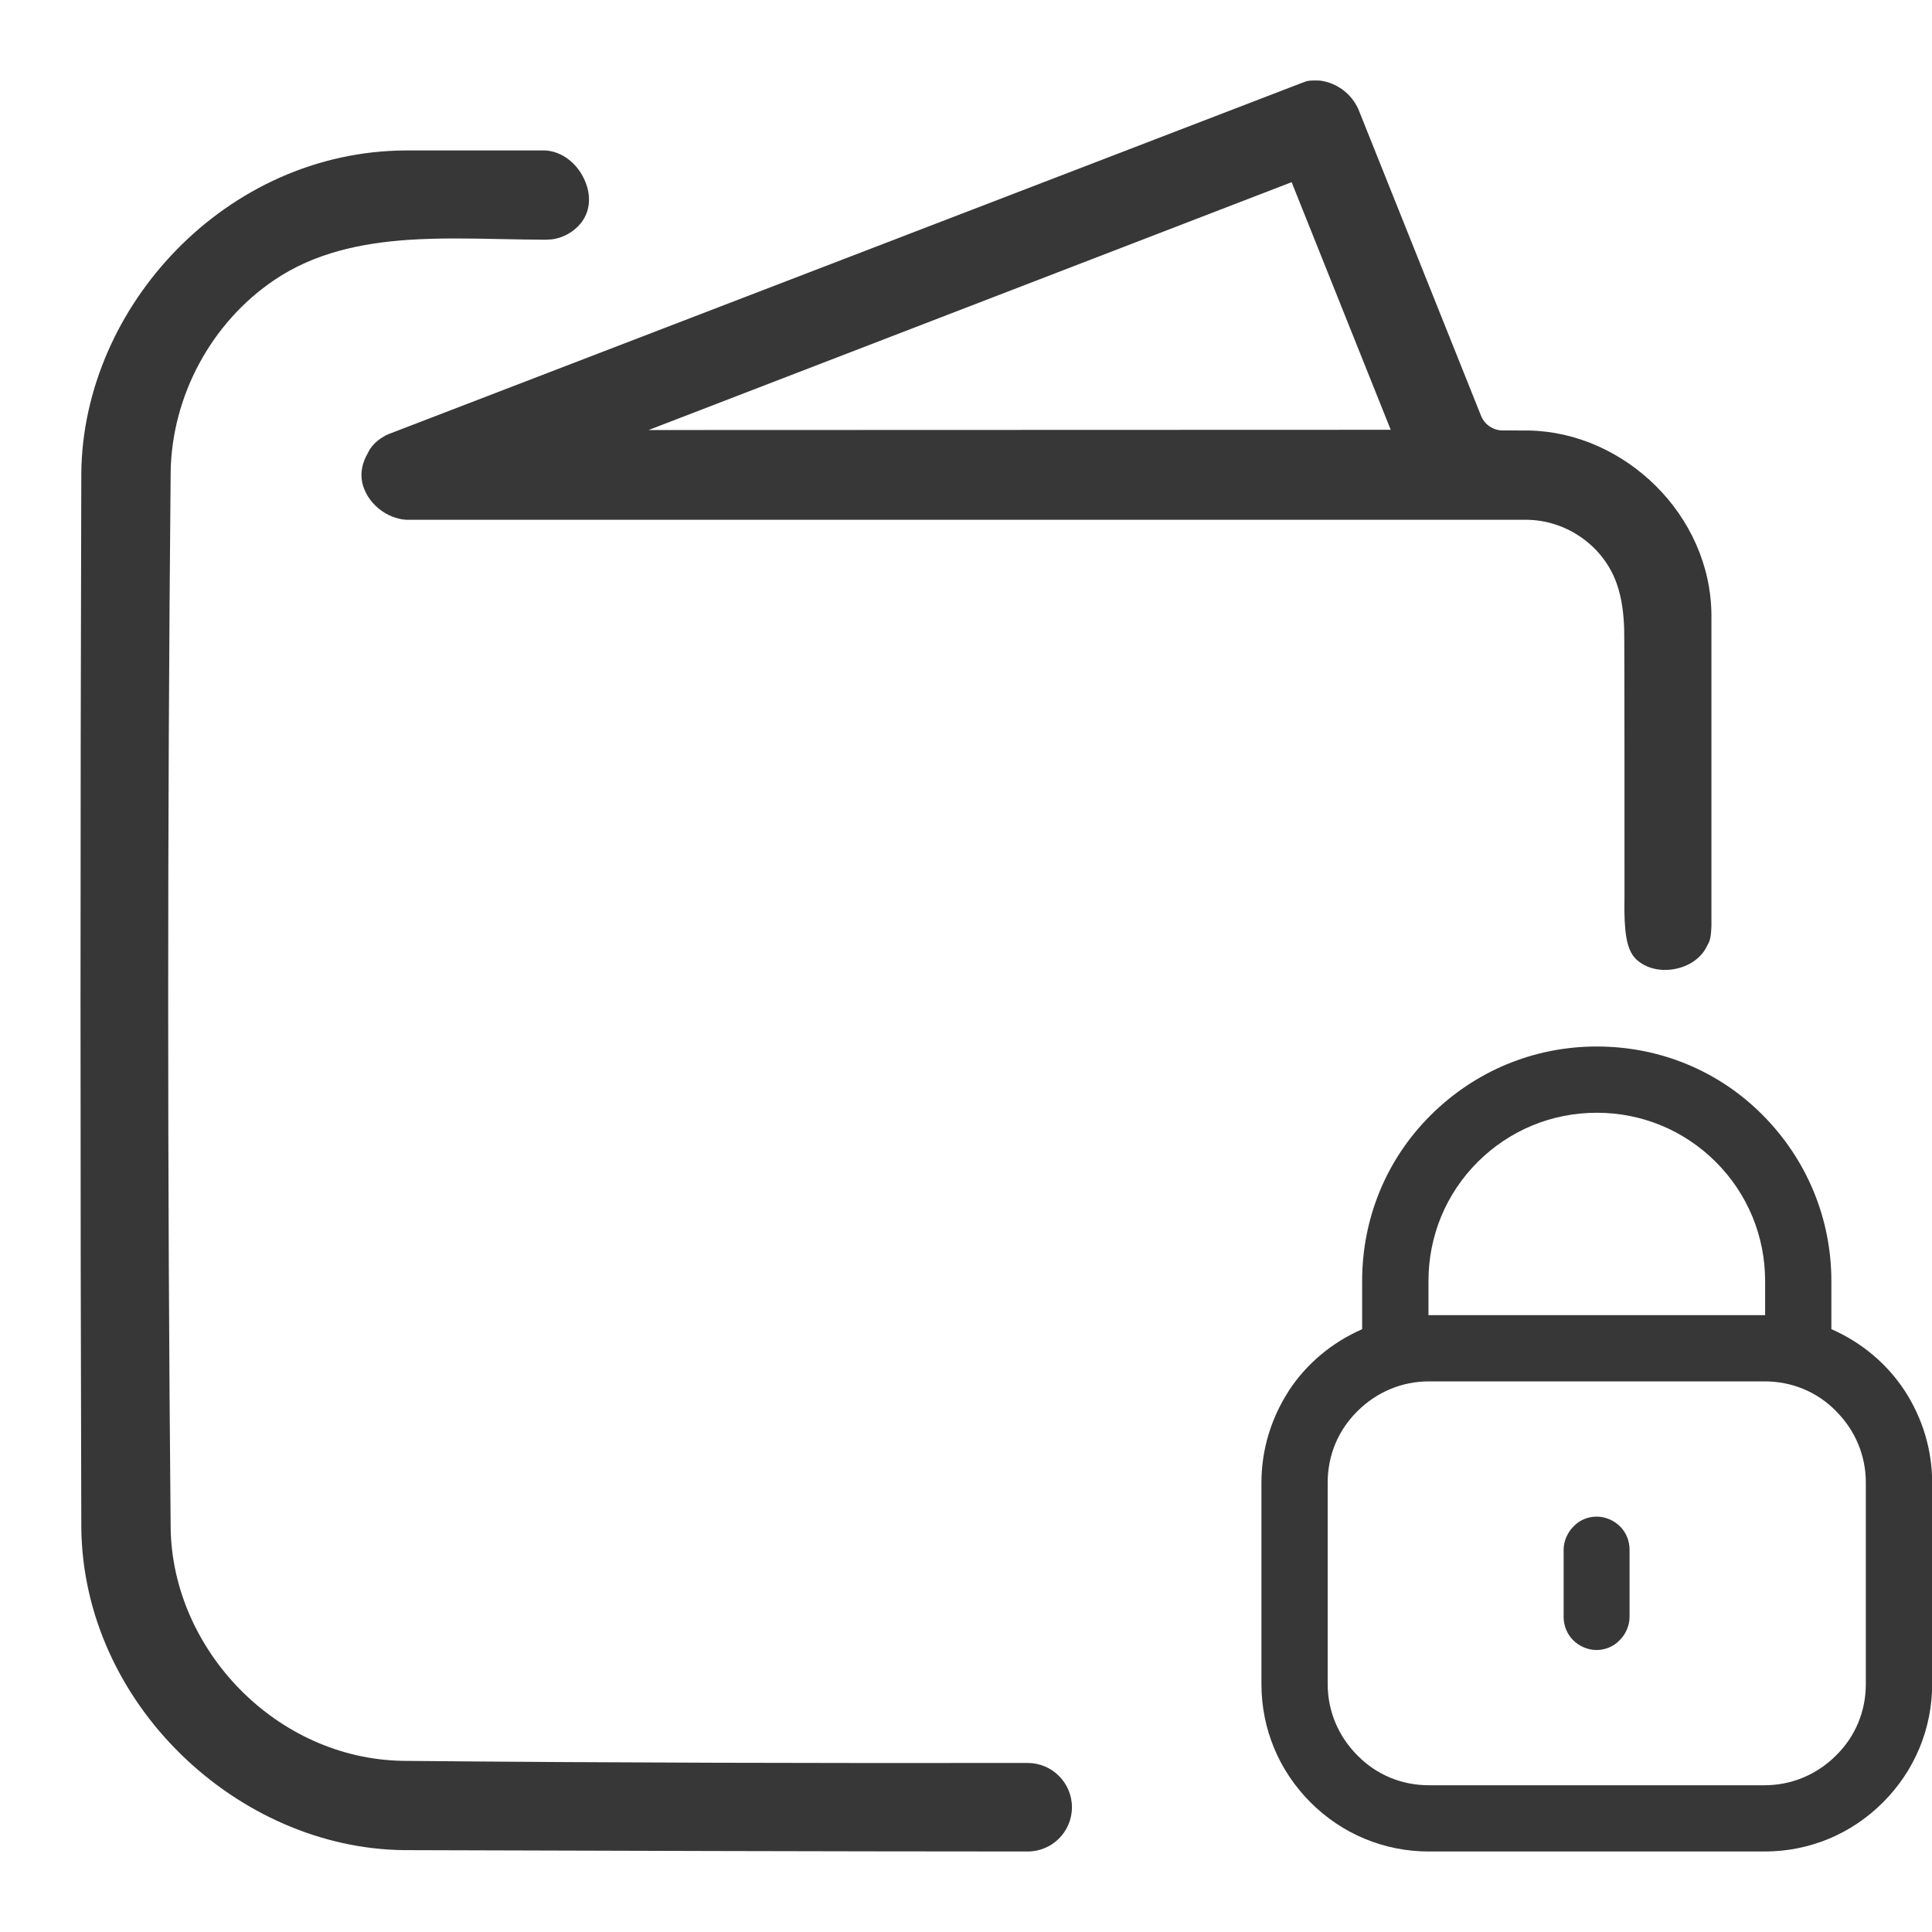
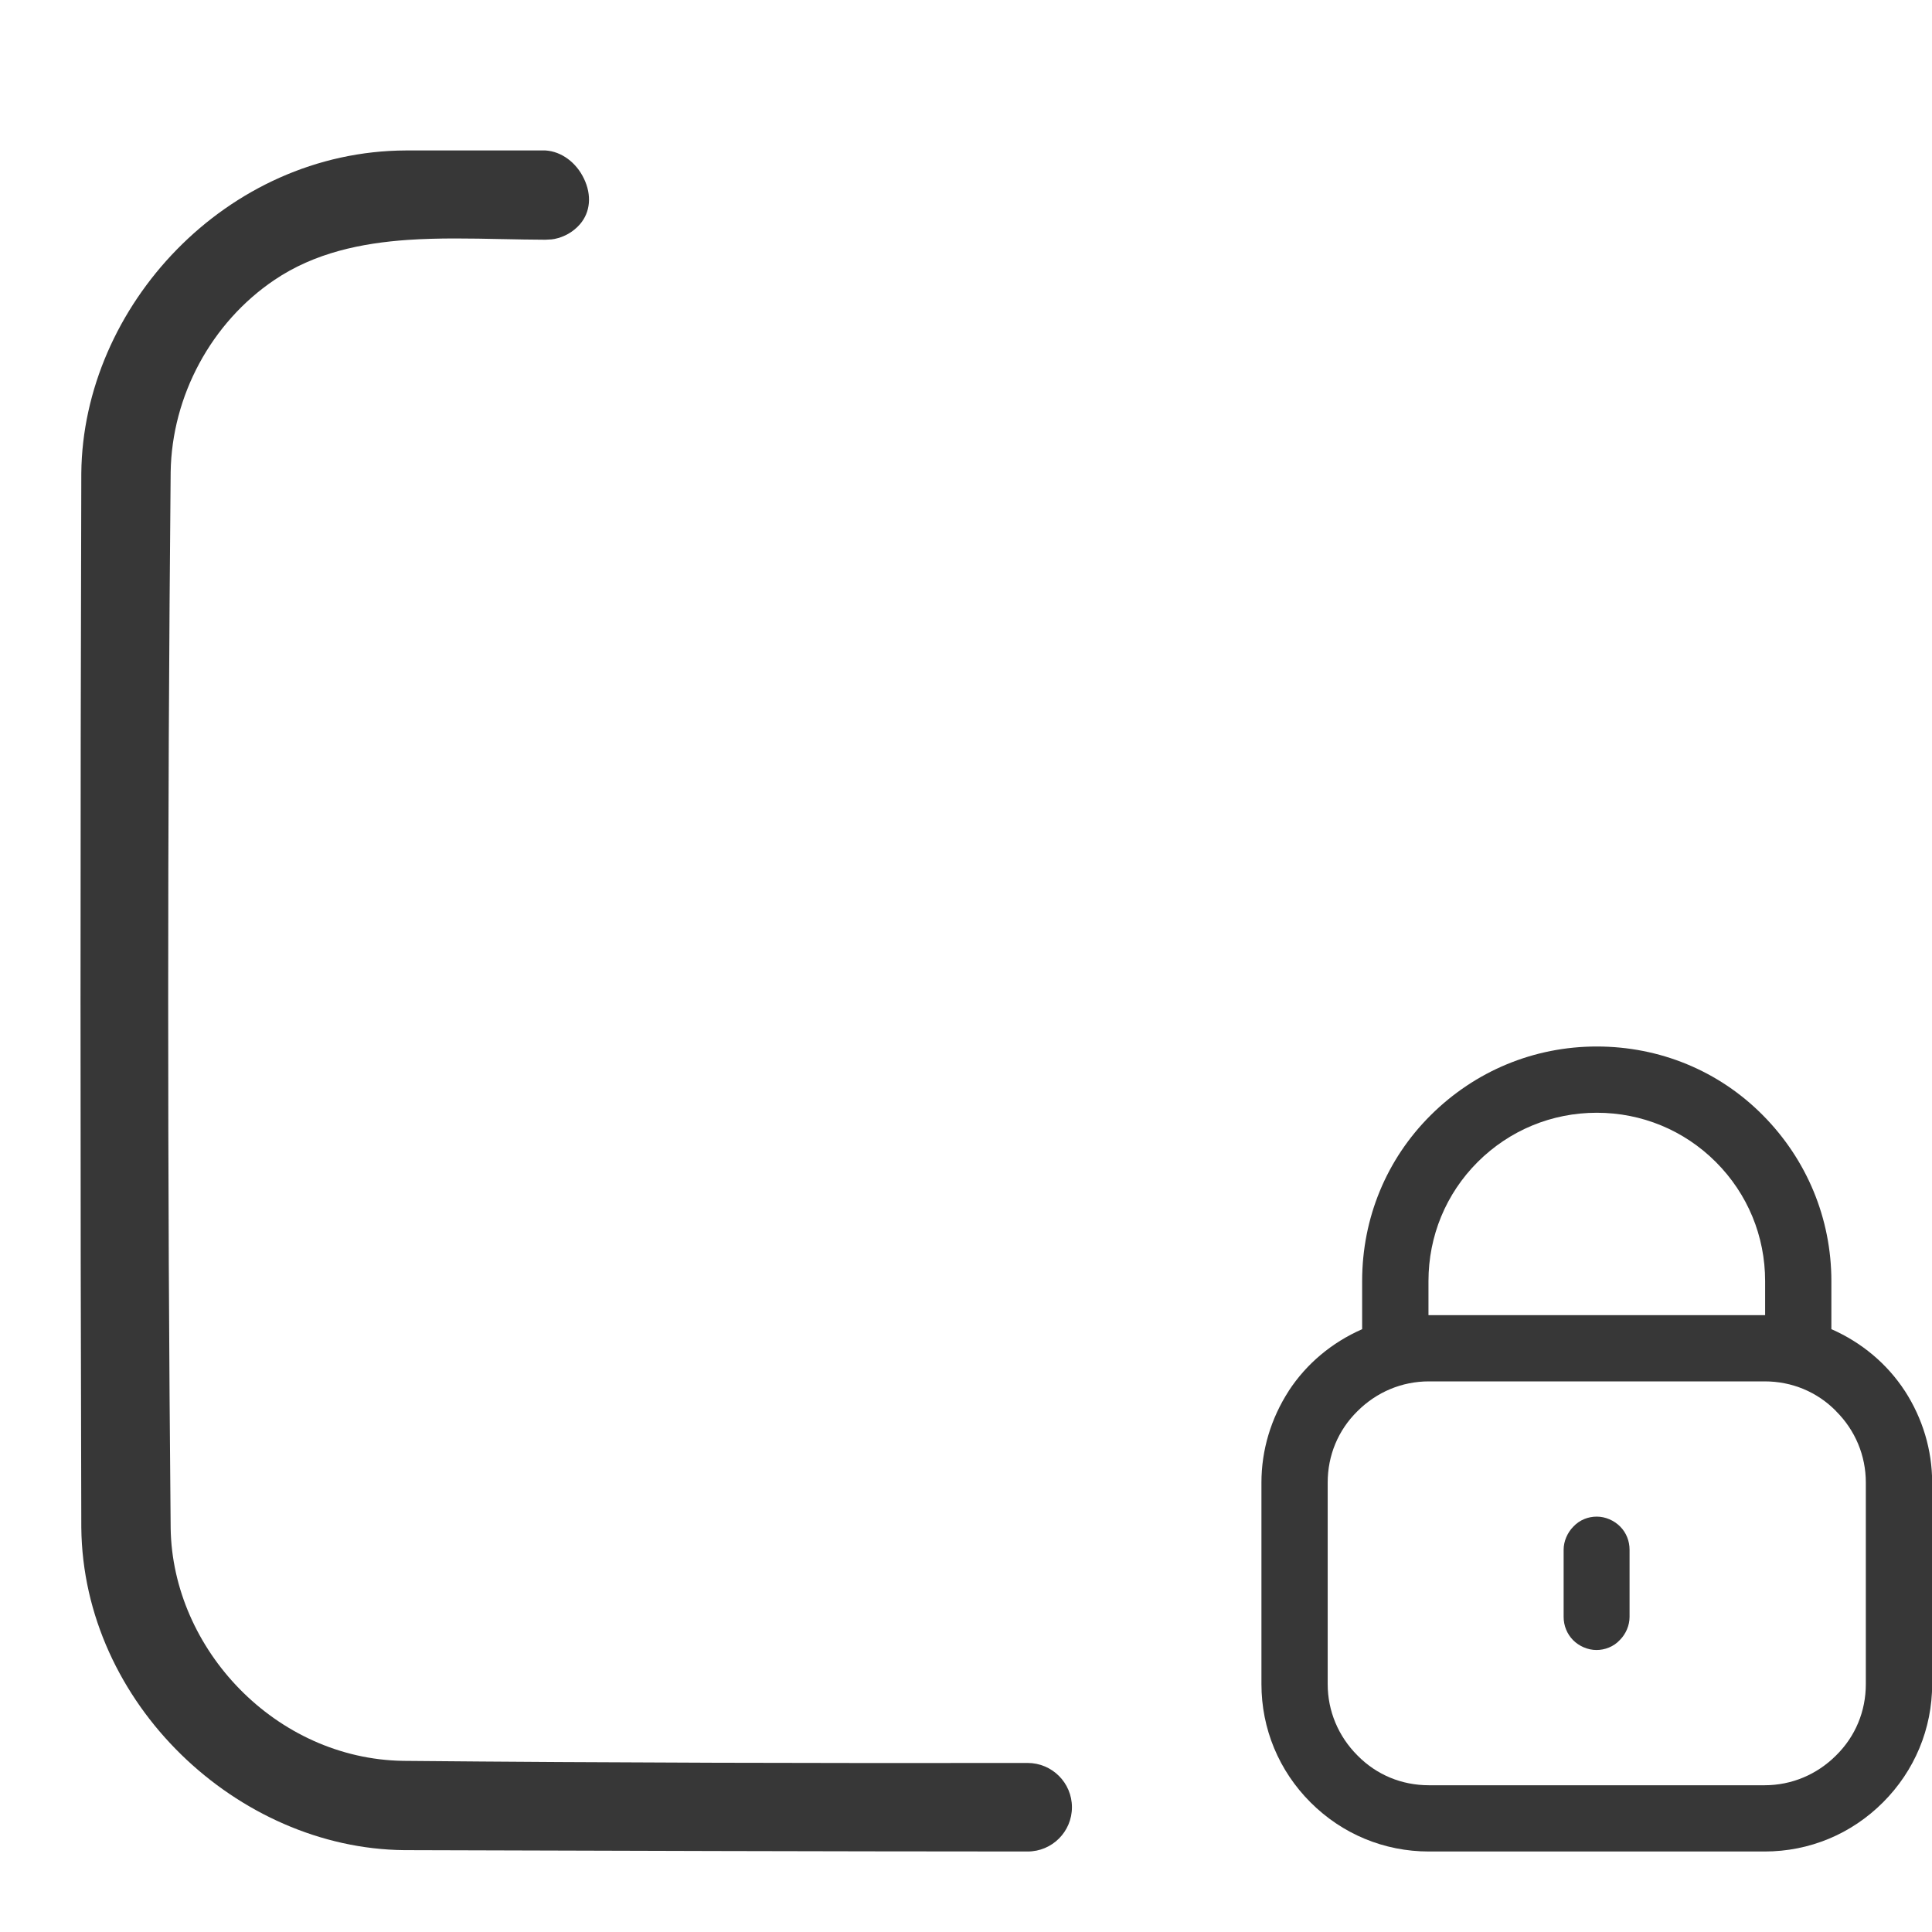
<svg xmlns="http://www.w3.org/2000/svg" width="24" height="24" viewBox="0 0 24 24" fill="none">
  <g clip-path="url(#clip0_4174_1883)">
    <path fill-rule="evenodd" clip-rule="evenodd" d="M19.544 18.965C19.623 18.88 19.729 18.84 19.836 18.84C19.944 18.84 20.051 18.888 20.125 18.962C20.203 19.04 20.243 19.144 20.243 19.251V20.086C20.243 20.193 20.196 20.299 20.123 20.372C20.044 20.458 19.933 20.497 19.832 20.497C19.723 20.497 19.616 20.449 19.542 20.375C19.465 20.297 19.424 20.193 19.424 20.086V19.251C19.424 19.144 19.472 19.038 19.544 18.965Z" fill="#373737" />
    <path fill-rule="evenodd" clip-rule="evenodd" d="M22.754 16.513C23.123 16.676 23.44 16.938 23.662 17.278L23.663 17.279C23.884 17.621 24.002 18.014 24.002 18.417V20.92C24.002 21.476 23.784 21.997 23.391 22.39C22.998 22.783 22.478 23 21.921 23H17.75C17.194 23 16.673 22.783 16.28 22.39C15.887 21.997 15.67 21.476 15.67 20.92V18.417C15.67 18.014 15.788 17.621 16.009 17.279L16.009 17.278C16.231 16.938 16.548 16.676 16.918 16.513L16.921 16.512L16.921 16.512V15.914C16.921 15.134 17.222 14.4 17.774 13.852C18.325 13.305 19.054 13 19.836 13C20.616 13 21.35 13.3 21.898 13.853C22.445 14.404 22.75 15.137 22.75 15.914V16.512L22.754 16.513ZM21.927 15.914V16.337H17.745V15.914C17.745 15.356 17.961 14.83 18.356 14.435C18.752 14.04 19.278 13.823 19.836 13.823C20.394 13.823 20.92 14.04 21.315 14.435C21.71 14.83 21.927 15.356 21.927 15.914ZM22.808 17.529L22.808 17.53C23.046 17.767 23.178 18.081 23.178 18.417V20.92C23.178 21.257 23.049 21.57 22.809 21.806L22.808 21.807C22.571 22.044 22.257 22.177 21.921 22.177H17.75C17.413 22.177 17.1 22.048 16.864 21.808L16.863 21.807C16.626 21.57 16.493 21.256 16.493 20.92V18.417C16.493 18.08 16.622 17.767 16.862 17.531L16.863 17.53C17.1 17.293 17.414 17.16 17.75 17.16H21.921C22.259 17.16 22.572 17.289 22.808 17.529Z" fill="#373737" />
-     <path fill-rule="evenodd" clip-rule="evenodd" d="M4.569 5.629C4.566 5.635 4.563 5.64 4.56 5.646C4.514 5.729 4.49 5.818 4.49 5.902C4.49 6.145 4.701 6.395 4.979 6.448L4.981 6.449L4.982 6.449C4.999 6.453 5.021 6.455 5.04 6.456L5.042 6.456L5.044 6.456L5.045 6.457L5.046 6.457L5.048 6.457L5.052 6.457L5.054 6.457L5.056 6.457L18.963 6.457C19.465 6.46 19.925 6.788 20.086 7.257C20.15 7.442 20.17 7.636 20.176 7.811C20.181 7.92 20.18 11.03 20.18 11.131L20.18 11.133L20.18 11.134C20.179 11.198 20.179 11.258 20.179 11.317C20.183 11.653 20.225 11.823 20.329 11.92C20.445 12.027 20.618 12.07 20.796 12.039C20.975 12.008 21.122 11.907 21.193 11.775C21.225 11.716 21.233 11.698 21.24 11.675C21.247 11.651 21.256 11.607 21.26 11.505V7.64C21.252 6.397 20.182 5.371 18.993 5.348C18.889 5.348 18.786 5.347 18.684 5.347H18.667C18.549 5.347 18.442 5.275 18.398 5.165L16.873 1.354C16.784 1.16 16.606 1.029 16.397 1.001C16.294 0.997 16.254 1.003 16.239 1.007C16.23 1.009 16.224 1.01 16.197 1.021C16.186 1.025 16.169 1.031 16.151 1.038L4.852 5.383C4.847 5.385 4.843 5.386 4.839 5.388C4.837 5.389 4.834 5.39 4.834 5.39C4.832 5.391 4.829 5.392 4.827 5.393L4.826 5.394C4.81 5.4 4.804 5.403 4.797 5.406C4.791 5.409 4.784 5.413 4.769 5.422C4.664 5.482 4.603 5.555 4.569 5.629ZM16.045 2.263L17.276 5.339L8.057 5.342L16.045 2.263Z" fill="#373737" />
    <path d="M1.01 18.974C1.031 21.168 2.956 22.963 5.02 22.983C7.602 22.991 10.184 22.999 12.766 23C13.07 23 13.316 22.754 13.316 22.45C13.316 22.146 13.069 21.9 12.765 21.9C10.18 21.904 7.593 21.898 5.007 21.874C3.425 21.849 2.143 20.488 2.12 18.985C2.079 14.612 2.079 10.237 2.12 5.865C2.134 4.916 2.627 4.006 3.407 3.479C3.911 3.138 4.493 3.02 5.067 2.98C5.451 2.954 5.847 2.962 6.227 2.97L6.23 2.97L6.234 2.97C6.418 2.974 6.599 2.977 6.777 2.978L6.808 2.976L6.81 2.976C6.832 2.975 6.841 2.975 6.85 2.974C6.858 2.973 6.869 2.972 6.89 2.968C7.01 2.944 7.124 2.879 7.204 2.786C7.336 2.634 7.351 2.422 7.255 2.221C7.159 2.018 6.974 1.881 6.776 1.869H5.044C2.811 1.876 1.03 3.806 1.01 5.878C0.997 10.243 0.997 14.609 1.01 18.974Z" fill="#373737" />
  </g>
  <defs>
    <clipPath id="clip0_4174_1883">
      <rect width="24" height="24" fill="white" />
    </clipPath>
  </defs>
</svg>